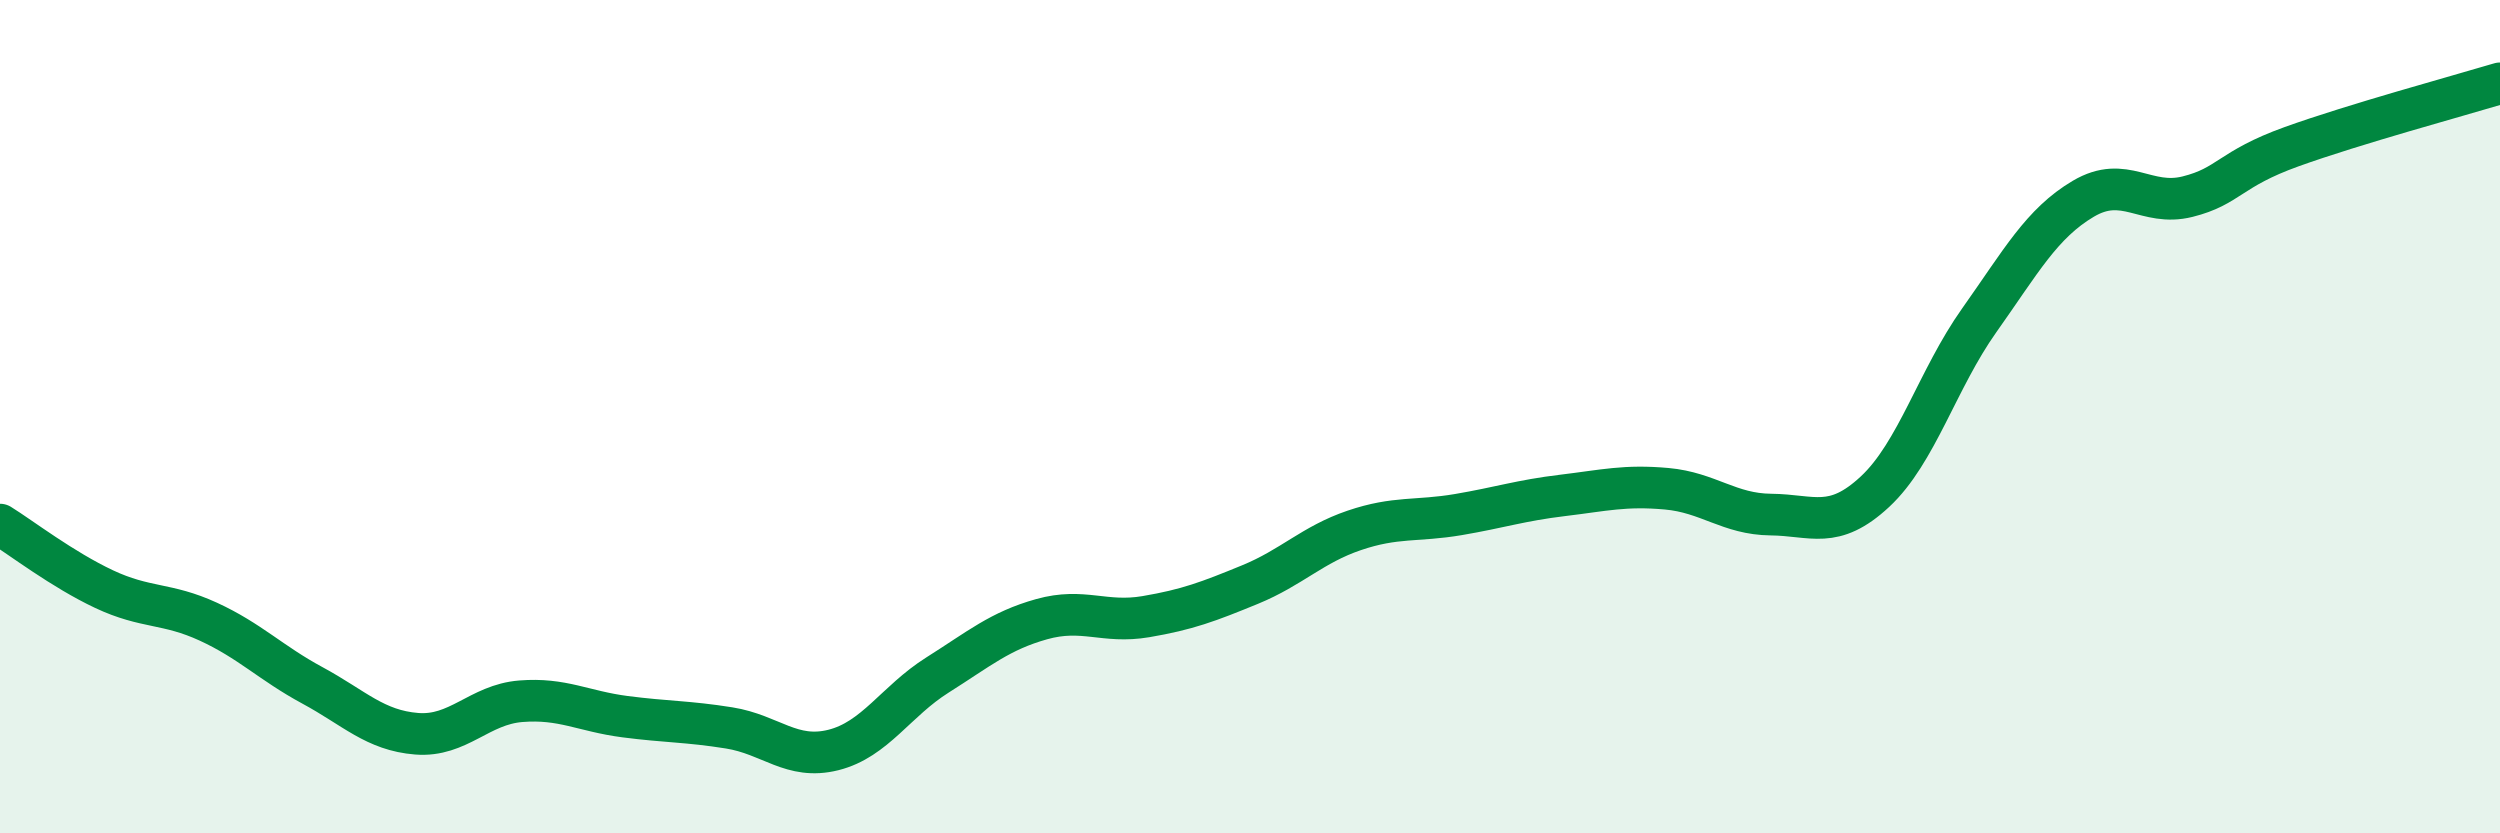
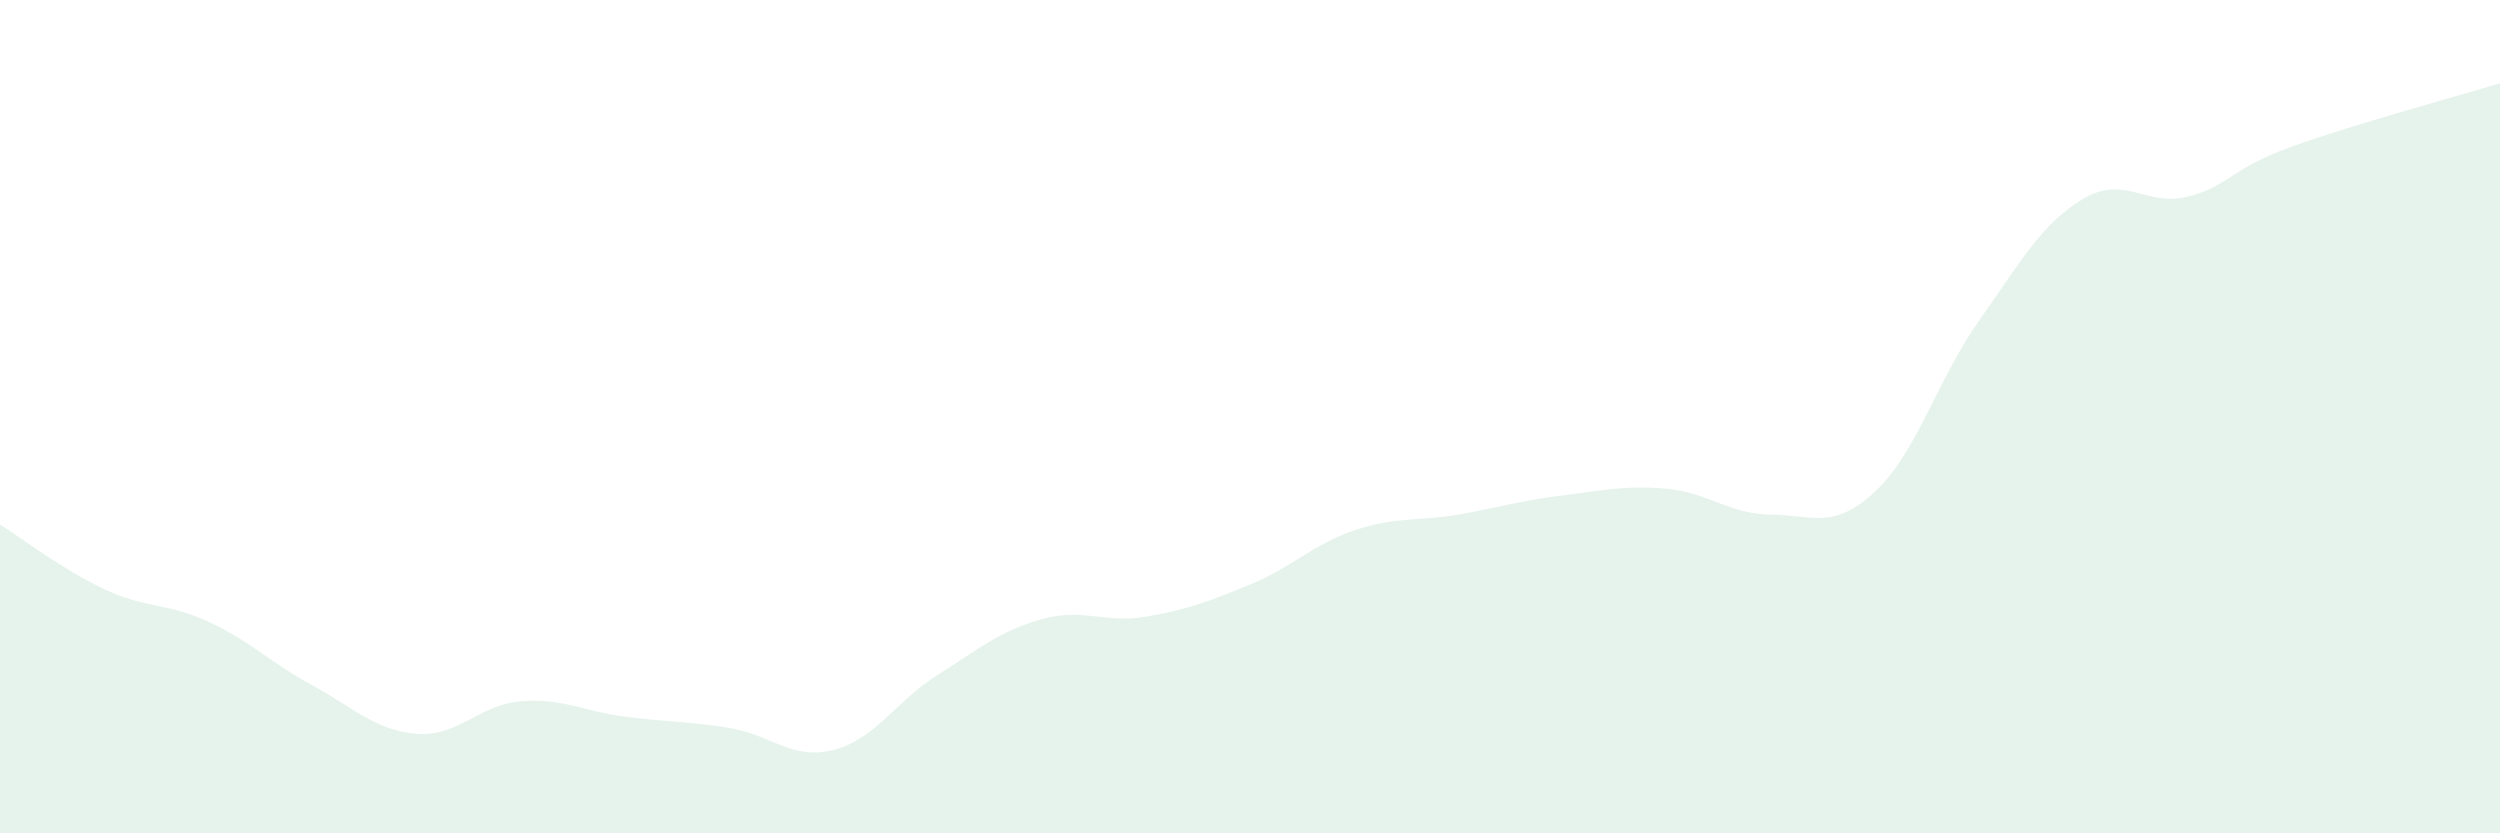
<svg xmlns="http://www.w3.org/2000/svg" width="60" height="20" viewBox="0 0 60 20">
  <path d="M 0,12.59 C 0.5,12.9 1.5,13.67 2.5,14.14 C 3.5,14.61 4,14.46 5,14.92 C 6,15.38 6.5,15.91 7.5,16.45 C 8.5,16.99 9,17.53 10,17.61 C 11,17.69 11.5,16.91 12.5,16.83 C 13.5,16.75 14,17.07 15,17.2 C 16,17.33 16.5,17.31 17.5,17.47 C 18.5,17.63 19,18.25 20,18 C 21,17.75 21.5,16.83 22.5,16.2 C 23.5,15.57 24,15.14 25,14.86 C 26,14.58 26.5,14.97 27.5,14.8 C 28.5,14.63 29,14.44 30,14.03 C 31,13.62 31.5,13.07 32.5,12.73 C 33.5,12.39 34,12.52 35,12.35 C 36,12.18 36.5,12.01 37.5,11.89 C 38.5,11.77 39,11.64 40,11.73 C 41,11.82 41.5,12.34 42.5,12.35 C 43.5,12.36 44,12.73 45,11.8 C 46,10.87 46.5,9.1 47.5,7.69 C 48.5,6.28 49,5.36 50,4.77 C 51,4.18 51.5,4.97 52.5,4.72 C 53.5,4.47 53.5,4.06 55,3.52 C 56.5,2.98 59,2.3 60,2L60 20L0 20Z" fill="#008740" opacity="0.1" stroke-linecap="round" stroke-linejoin="round" />
-   <path d="M 0,12.59 C 0.5,12.9 1.5,13.67 2.5,14.14 C 3.5,14.61 4,14.46 5,14.92 C 6,15.38 6.5,15.91 7.5,16.45 C 8.5,16.99 9,17.53 10,17.61 C 11,17.69 11.5,16.91 12.5,16.83 C 13.5,16.75 14,17.07 15,17.2 C 16,17.33 16.5,17.31 17.5,17.47 C 18.5,17.63 19,18.25 20,18 C 21,17.75 21.5,16.83 22.5,16.2 C 23.5,15.57 24,15.14 25,14.86 C 26,14.58 26.5,14.97 27.5,14.8 C 28.5,14.63 29,14.44 30,14.03 C 31,13.62 31.5,13.07 32.5,12.73 C 33.5,12.39 34,12.52 35,12.35 C 36,12.18 36.5,12.01 37.5,11.89 C 38.5,11.77 39,11.64 40,11.73 C 41,11.82 41.5,12.34 42.5,12.35 C 43.5,12.36 44,12.73 45,11.8 C 46,10.87 46.5,9.1 47.5,7.69 C 48.5,6.28 49,5.36 50,4.77 C 51,4.18 51.5,4.97 52.5,4.72 C 53.5,4.47 53.5,4.06 55,3.52 C 56.5,2.98 59,2.3 60,2" stroke="#008740" stroke-width="1" fill="none" stroke-linecap="round" stroke-linejoin="round" />
</svg>